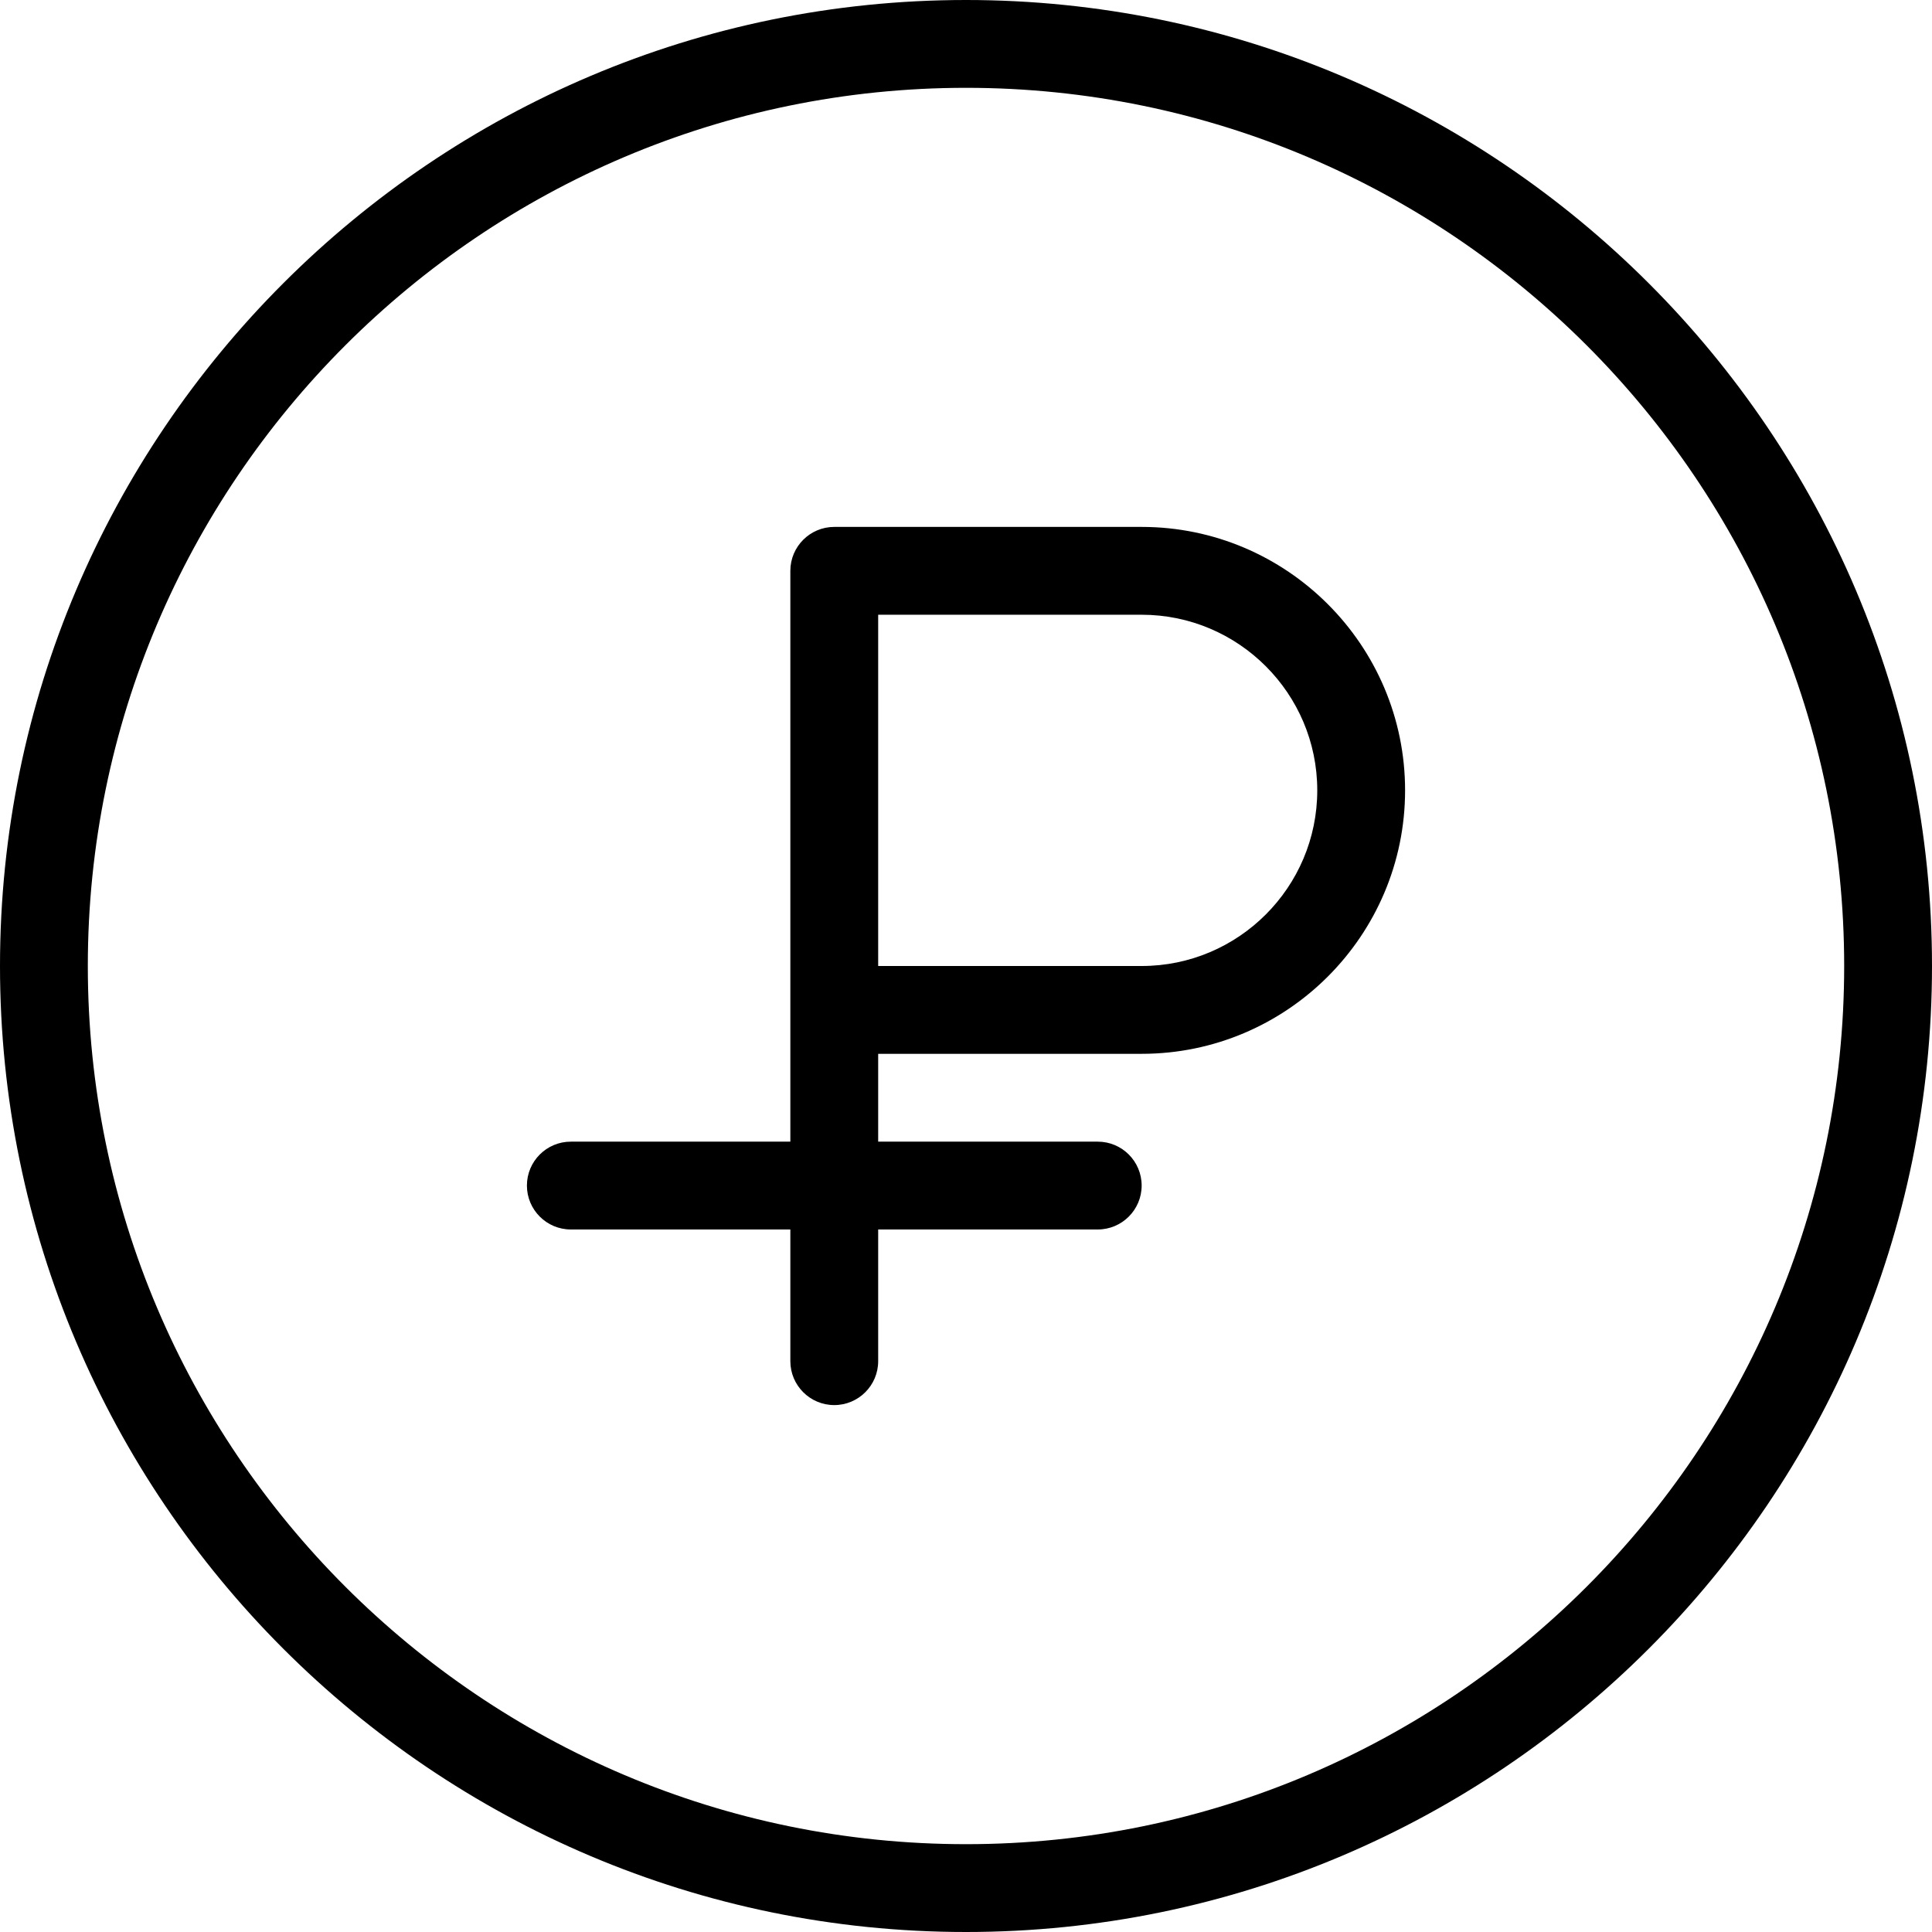
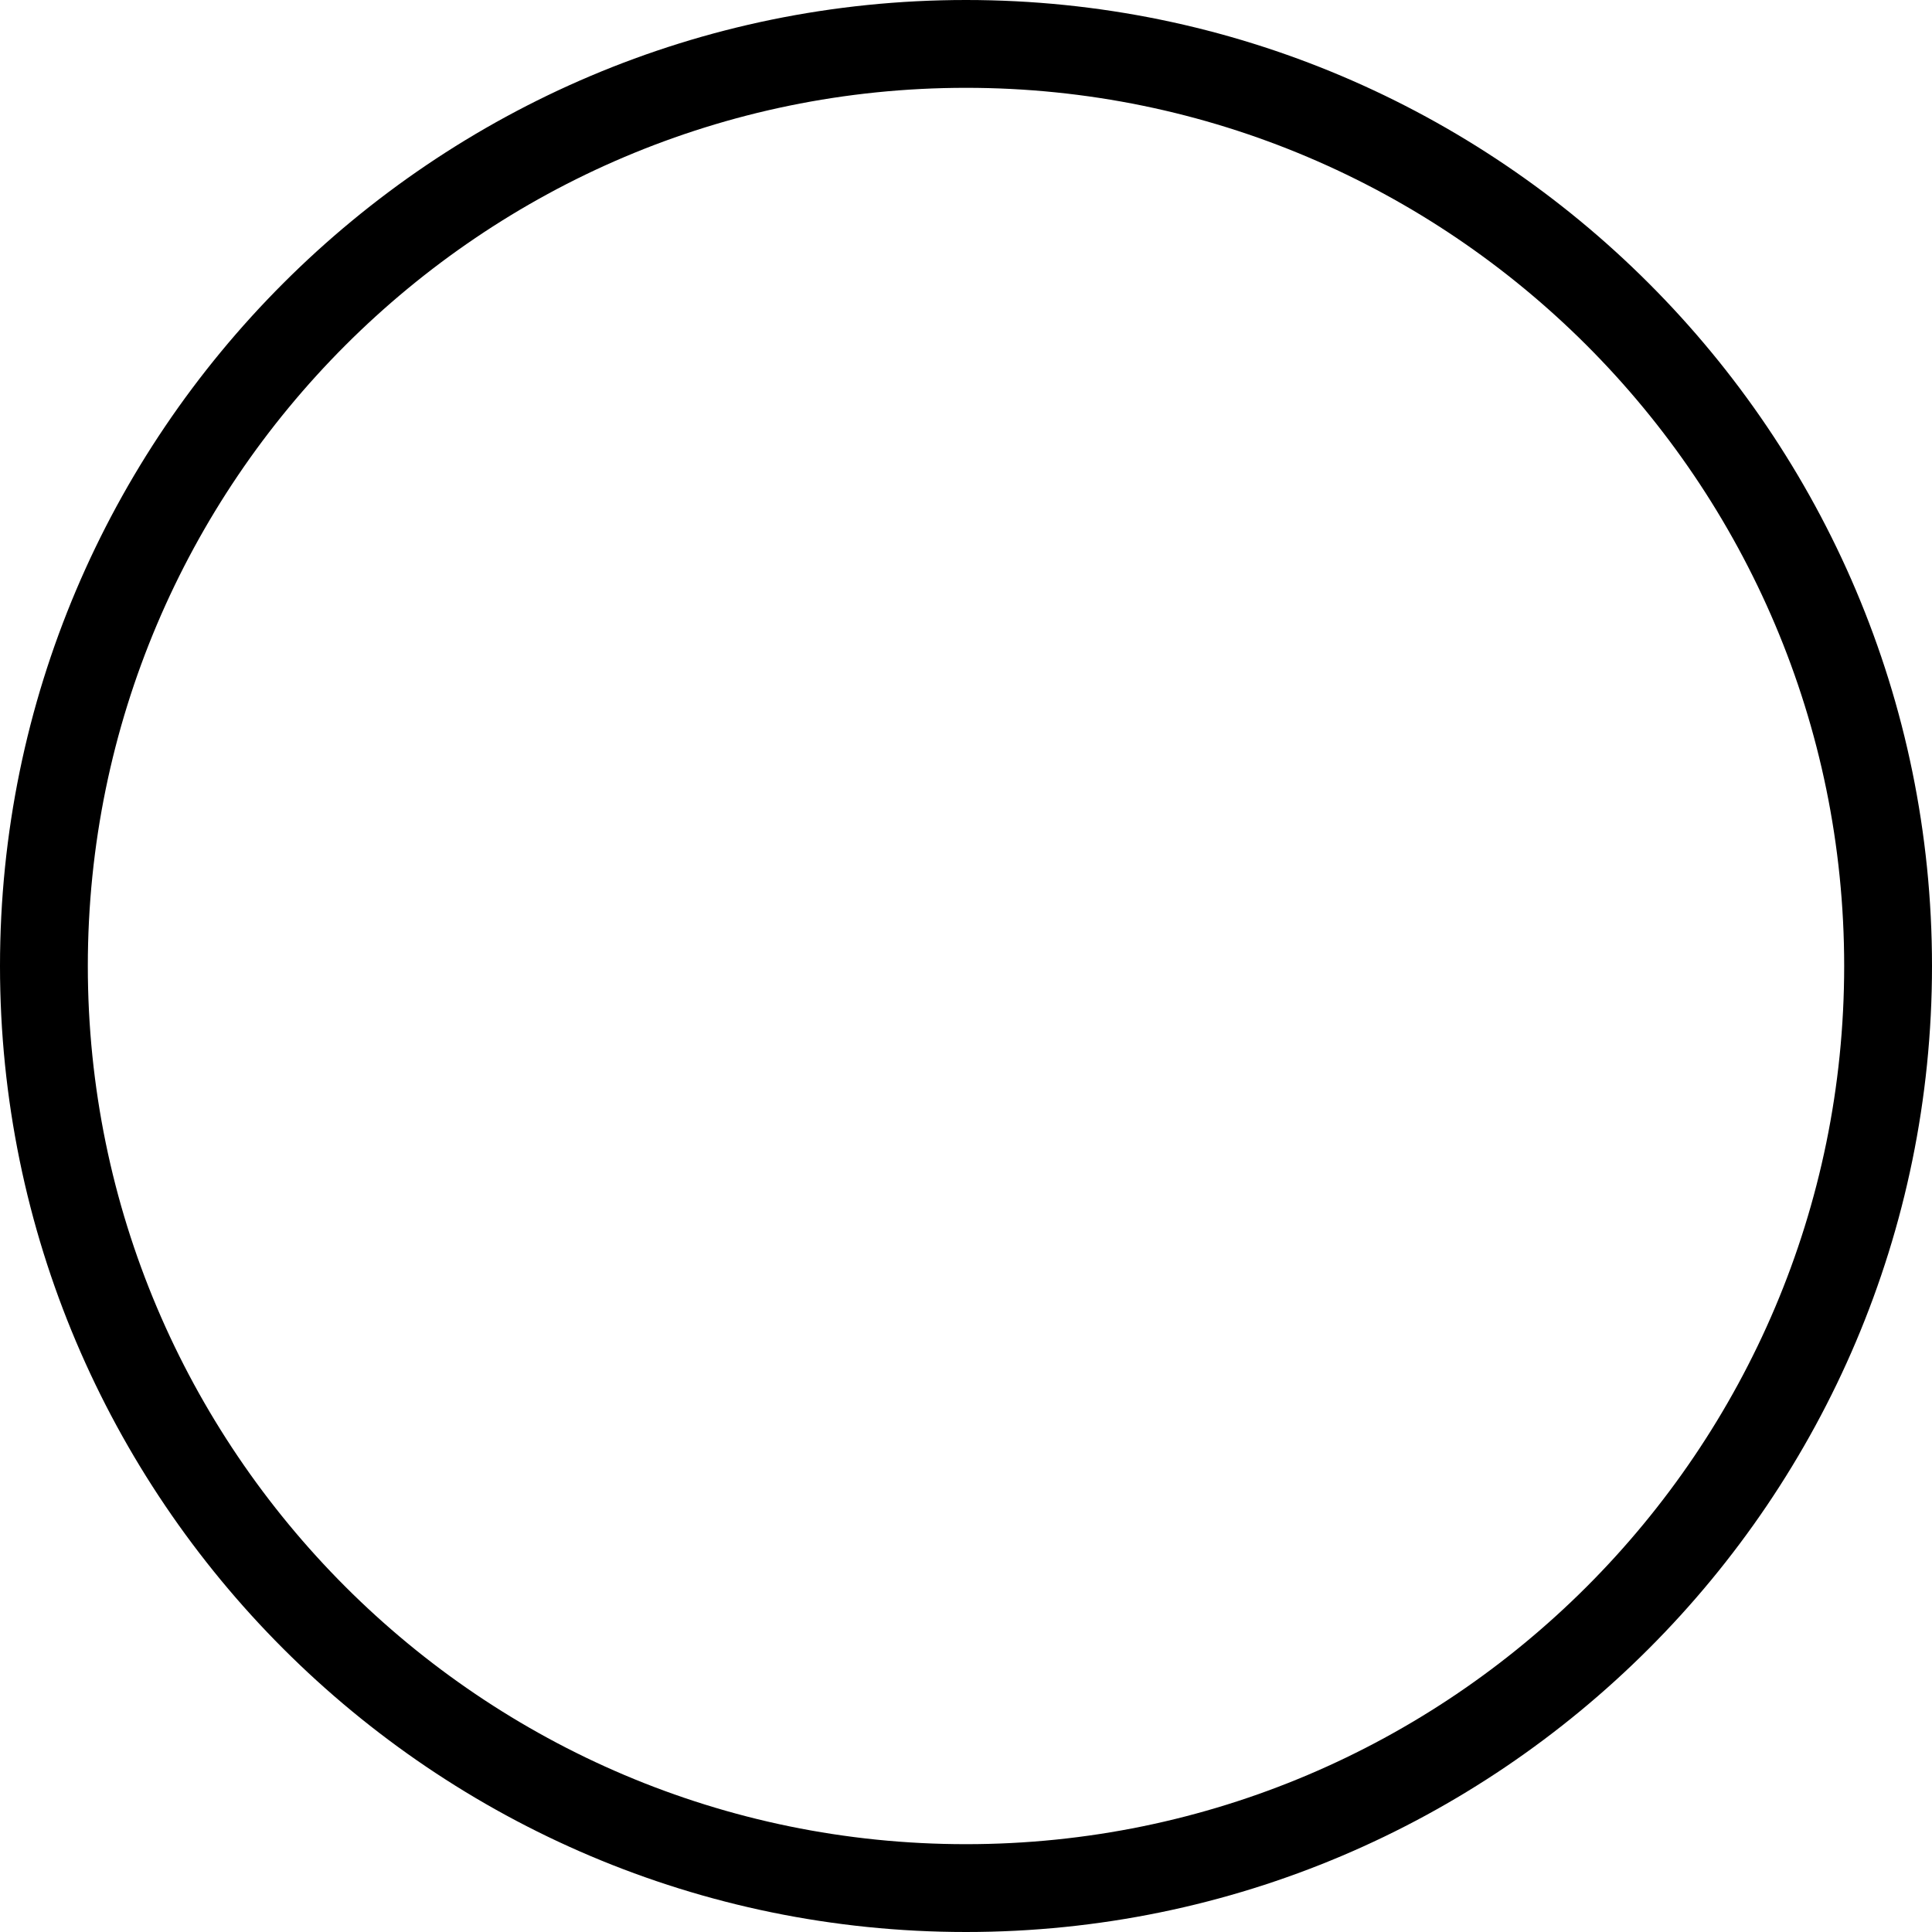
<svg xmlns="http://www.w3.org/2000/svg" width="48" height="48" viewBox="0 0 48 48" fill="none">
  <g clip-path="url(#clip0_2_266)">
    <g clip-path="url(#clip1_2_266)">
-       <path d="M28.364 13.091H20.727C20.125 13.091 19.636 13.58 19.636 14.182V28.364H14.182C13.58 28.364 13.091 28.852 13.091 29.455C13.091 30.057 13.58 30.546 14.182 30.546H19.636V33.818C19.636 34.42 20.125 34.909 20.727 34.909C21.329 34.909 21.818 34.42 21.818 33.818V30.546H27.273C27.875 30.546 28.364 30.057 28.364 29.455C28.364 28.852 27.875 28.364 27.273 28.364H21.818V26.182H28.364C31.972 26.182 34.909 23.245 34.909 19.636C34.909 16.028 31.972 13.091 28.364 13.091ZM28.364 24H21.818V15.273H28.364C30.77 15.273 32.727 17.23 32.727 19.636C32.727 22.043 30.77 24 28.364 24Z" fill="black" />
      <path d="M24 0C10.767 0 0 10.767 0 24C0 37.233 10.767 48 24 48C37.233 48 48 37.233 48 24C48 10.767 37.233 0 24 0ZM24 45.818C11.97 45.818 2.182 36.031 2.182 24C2.182 11.97 11.97 2.182 24 2.182C36.031 2.182 45.818 11.97 45.818 24C45.818 36.031 36.031 45.818 24 45.818Z" fill="black" />
    </g>
  </g>
  <defs>
    <clipPath id="clip0_2_266">
      <rect width="48" height="48" fill="white" />
    </clipPath>
    <clipPath id="clip1_2_266">
      <rect width="48" height="48" fill="white" />
    </clipPath>
  </defs>
</svg>